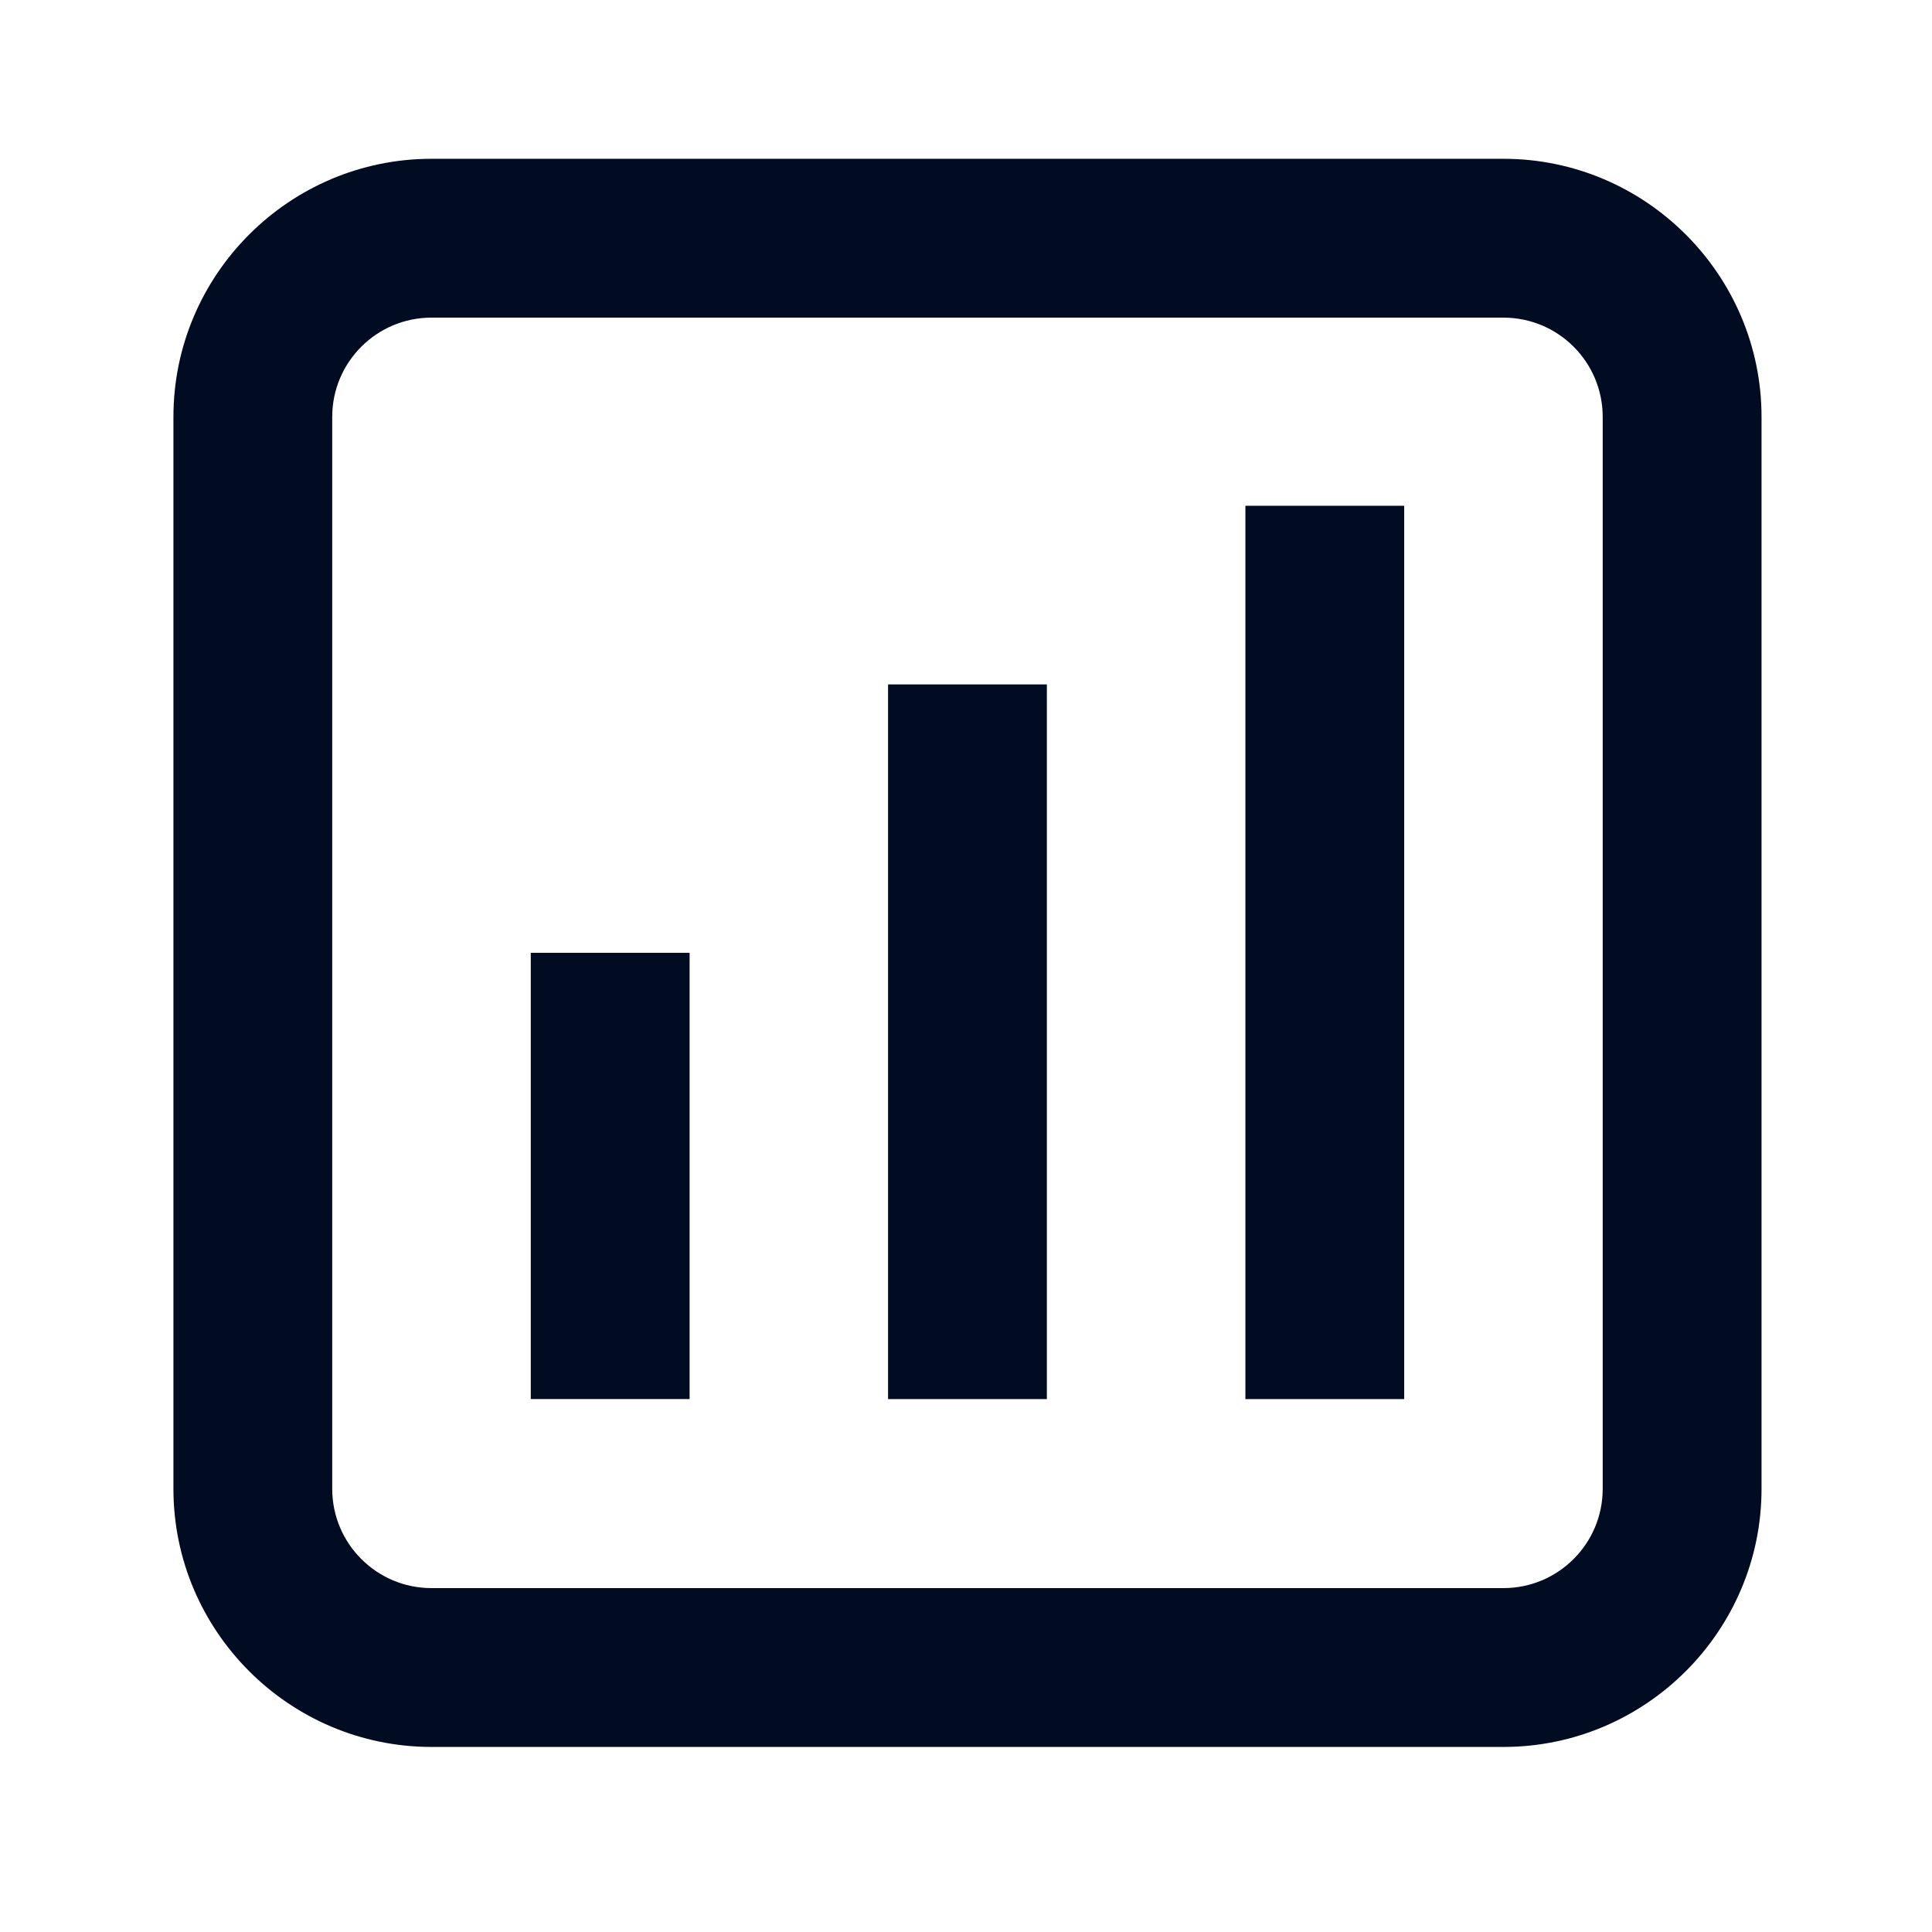
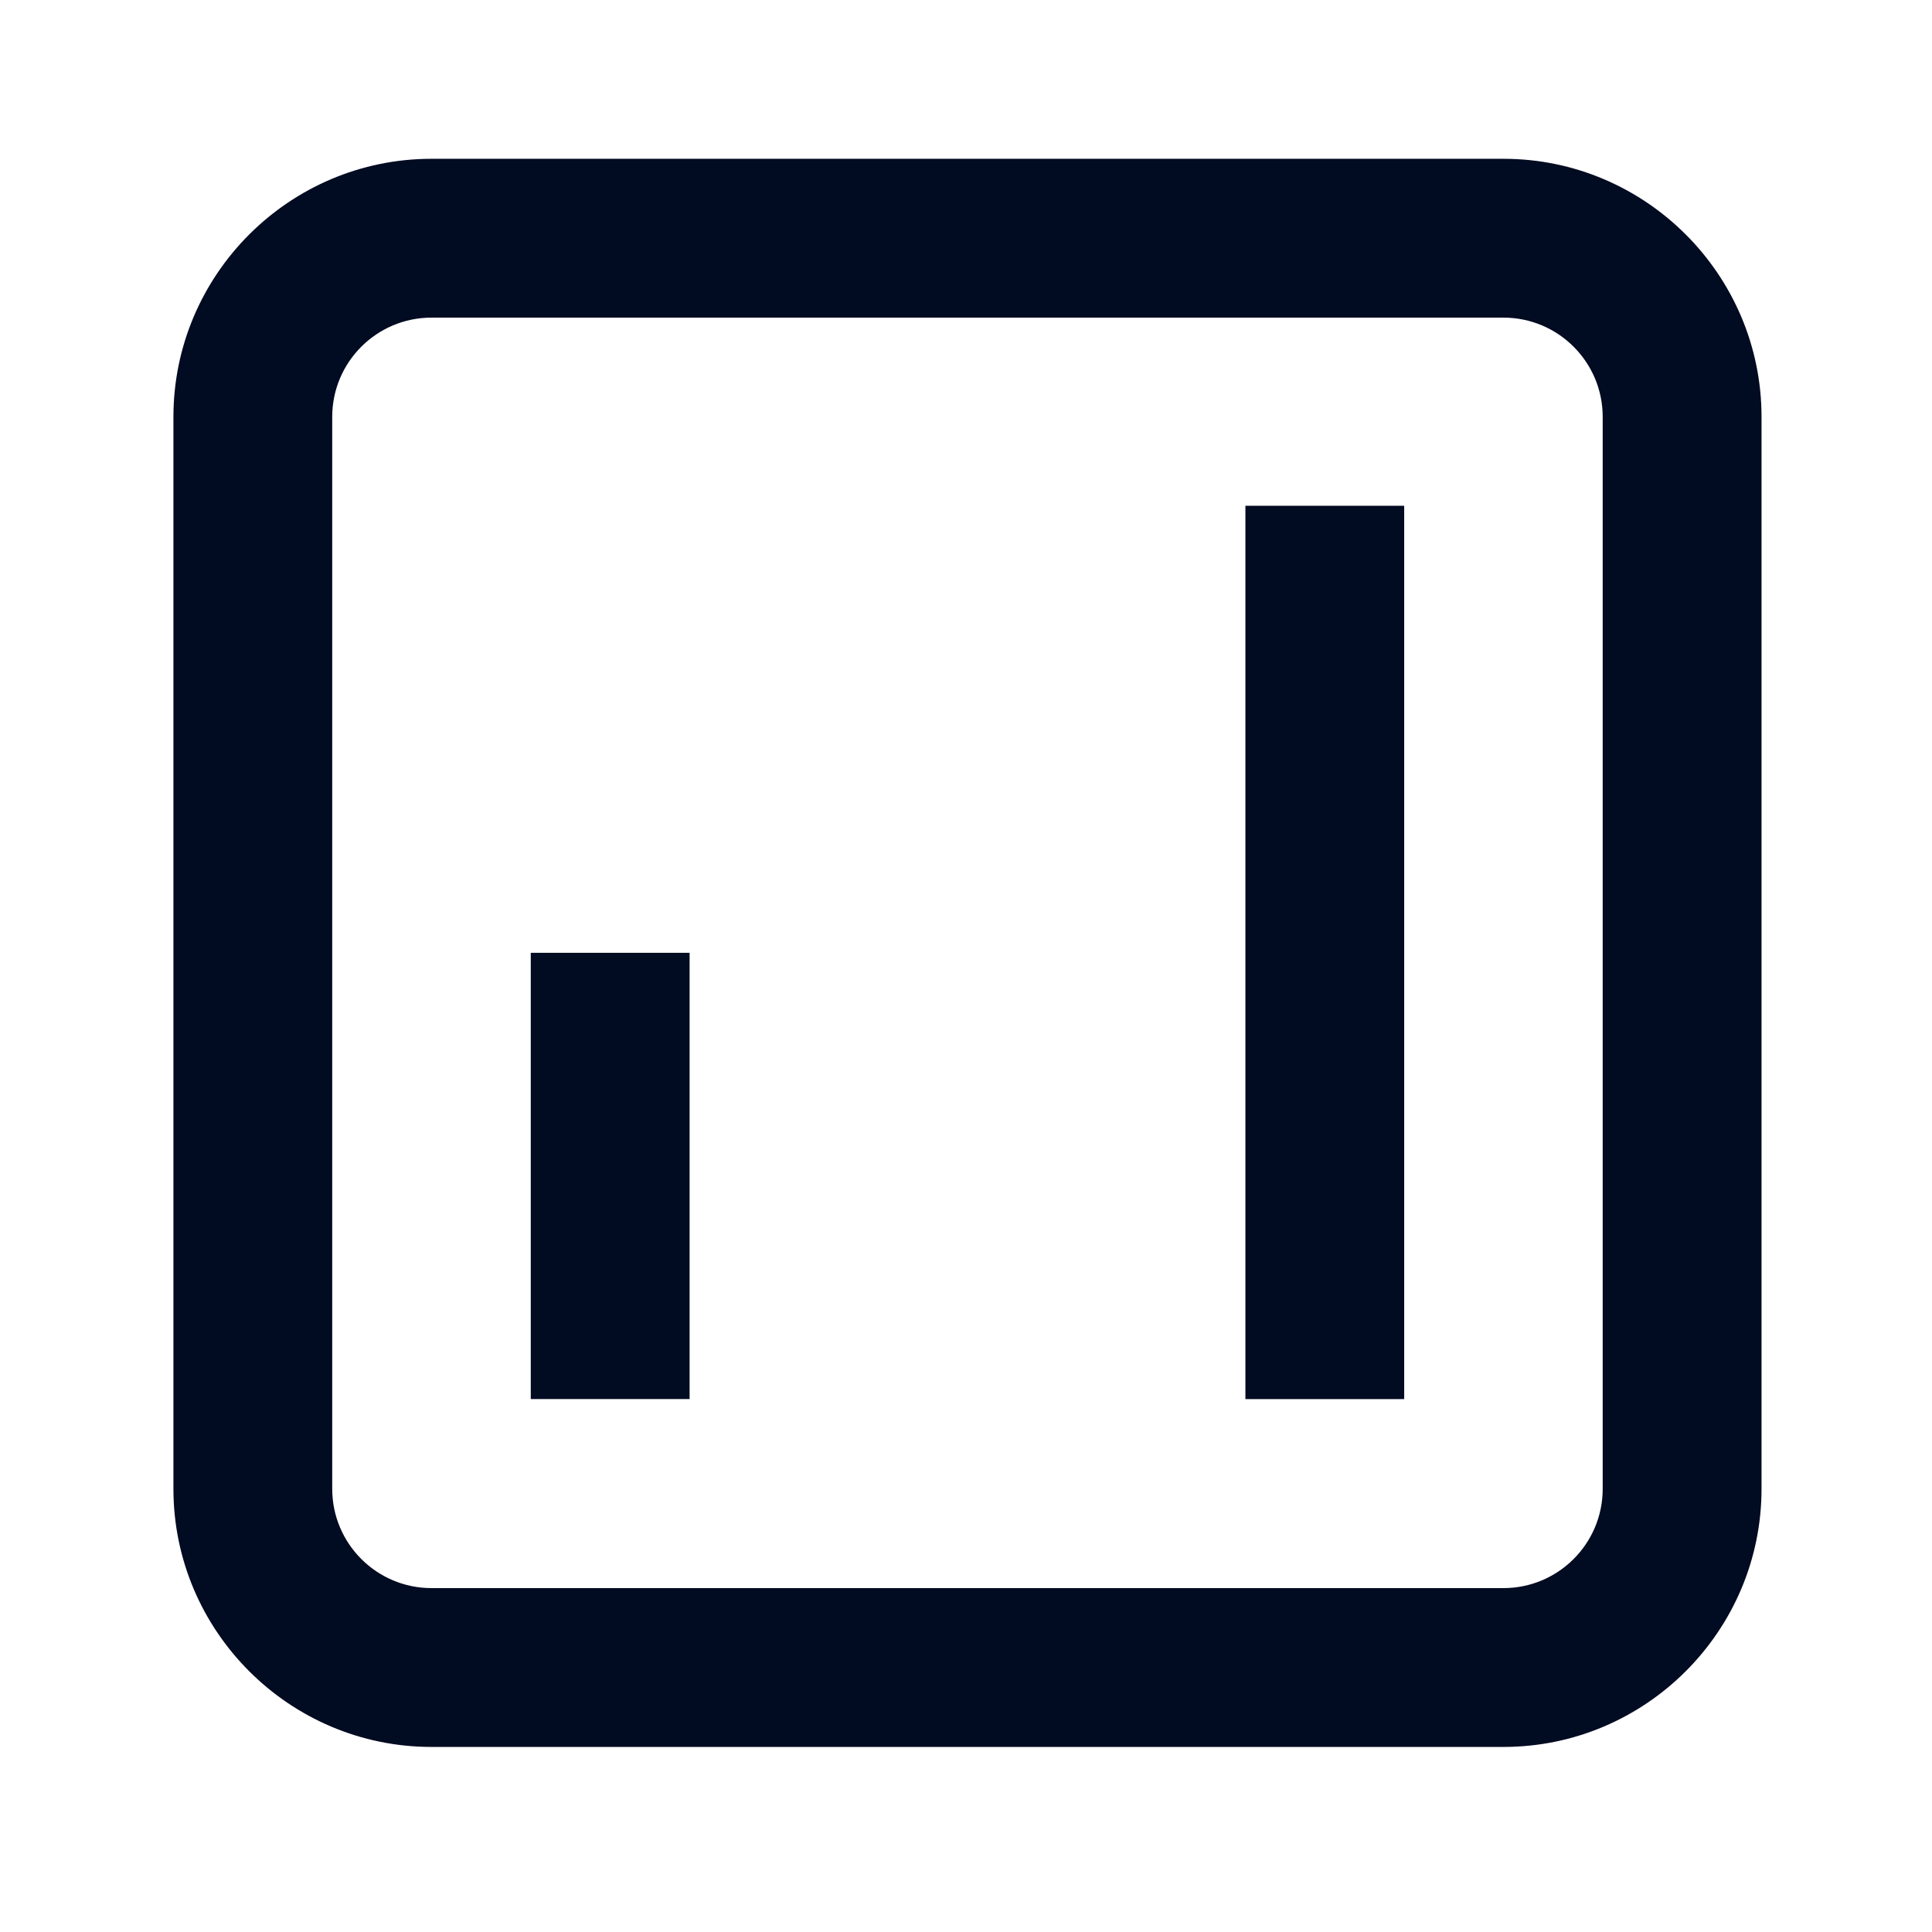
<svg xmlns="http://www.w3.org/2000/svg" width="47" height="47" viewBox="0 0 47 47" fill="none">
-   <path d="M25.467 16.65H21.604V34.036H25.467V16.65Z" fill="#010B21" />
  <path d="M34.16 12.304H30.297V34.036H34.16V12.304Z" fill="#010B21" />
  <path d="M16.776 23.179H12.912V34.035H16.776V23.179Z" fill="#010B21" />
  <path d="M36.575 42.498H10.497C7.039 42.498 4.219 39.677 4.219 36.22V10.141C4.219 6.684 7.039 3.863 10.497 3.863H36.575C40.032 3.863 42.853 6.684 42.853 10.141V36.22C42.853 39.677 40.032 42.498 36.575 42.498ZM10.497 7.727C9.164 7.727 8.082 8.808 8.082 10.141V36.22C8.082 37.552 9.164 38.634 10.497 38.634H36.575C37.907 38.634 38.989 37.552 38.989 36.22V10.141C38.989 8.808 37.907 7.727 36.575 7.727H10.497Z" fill="#010B21" />
</svg>